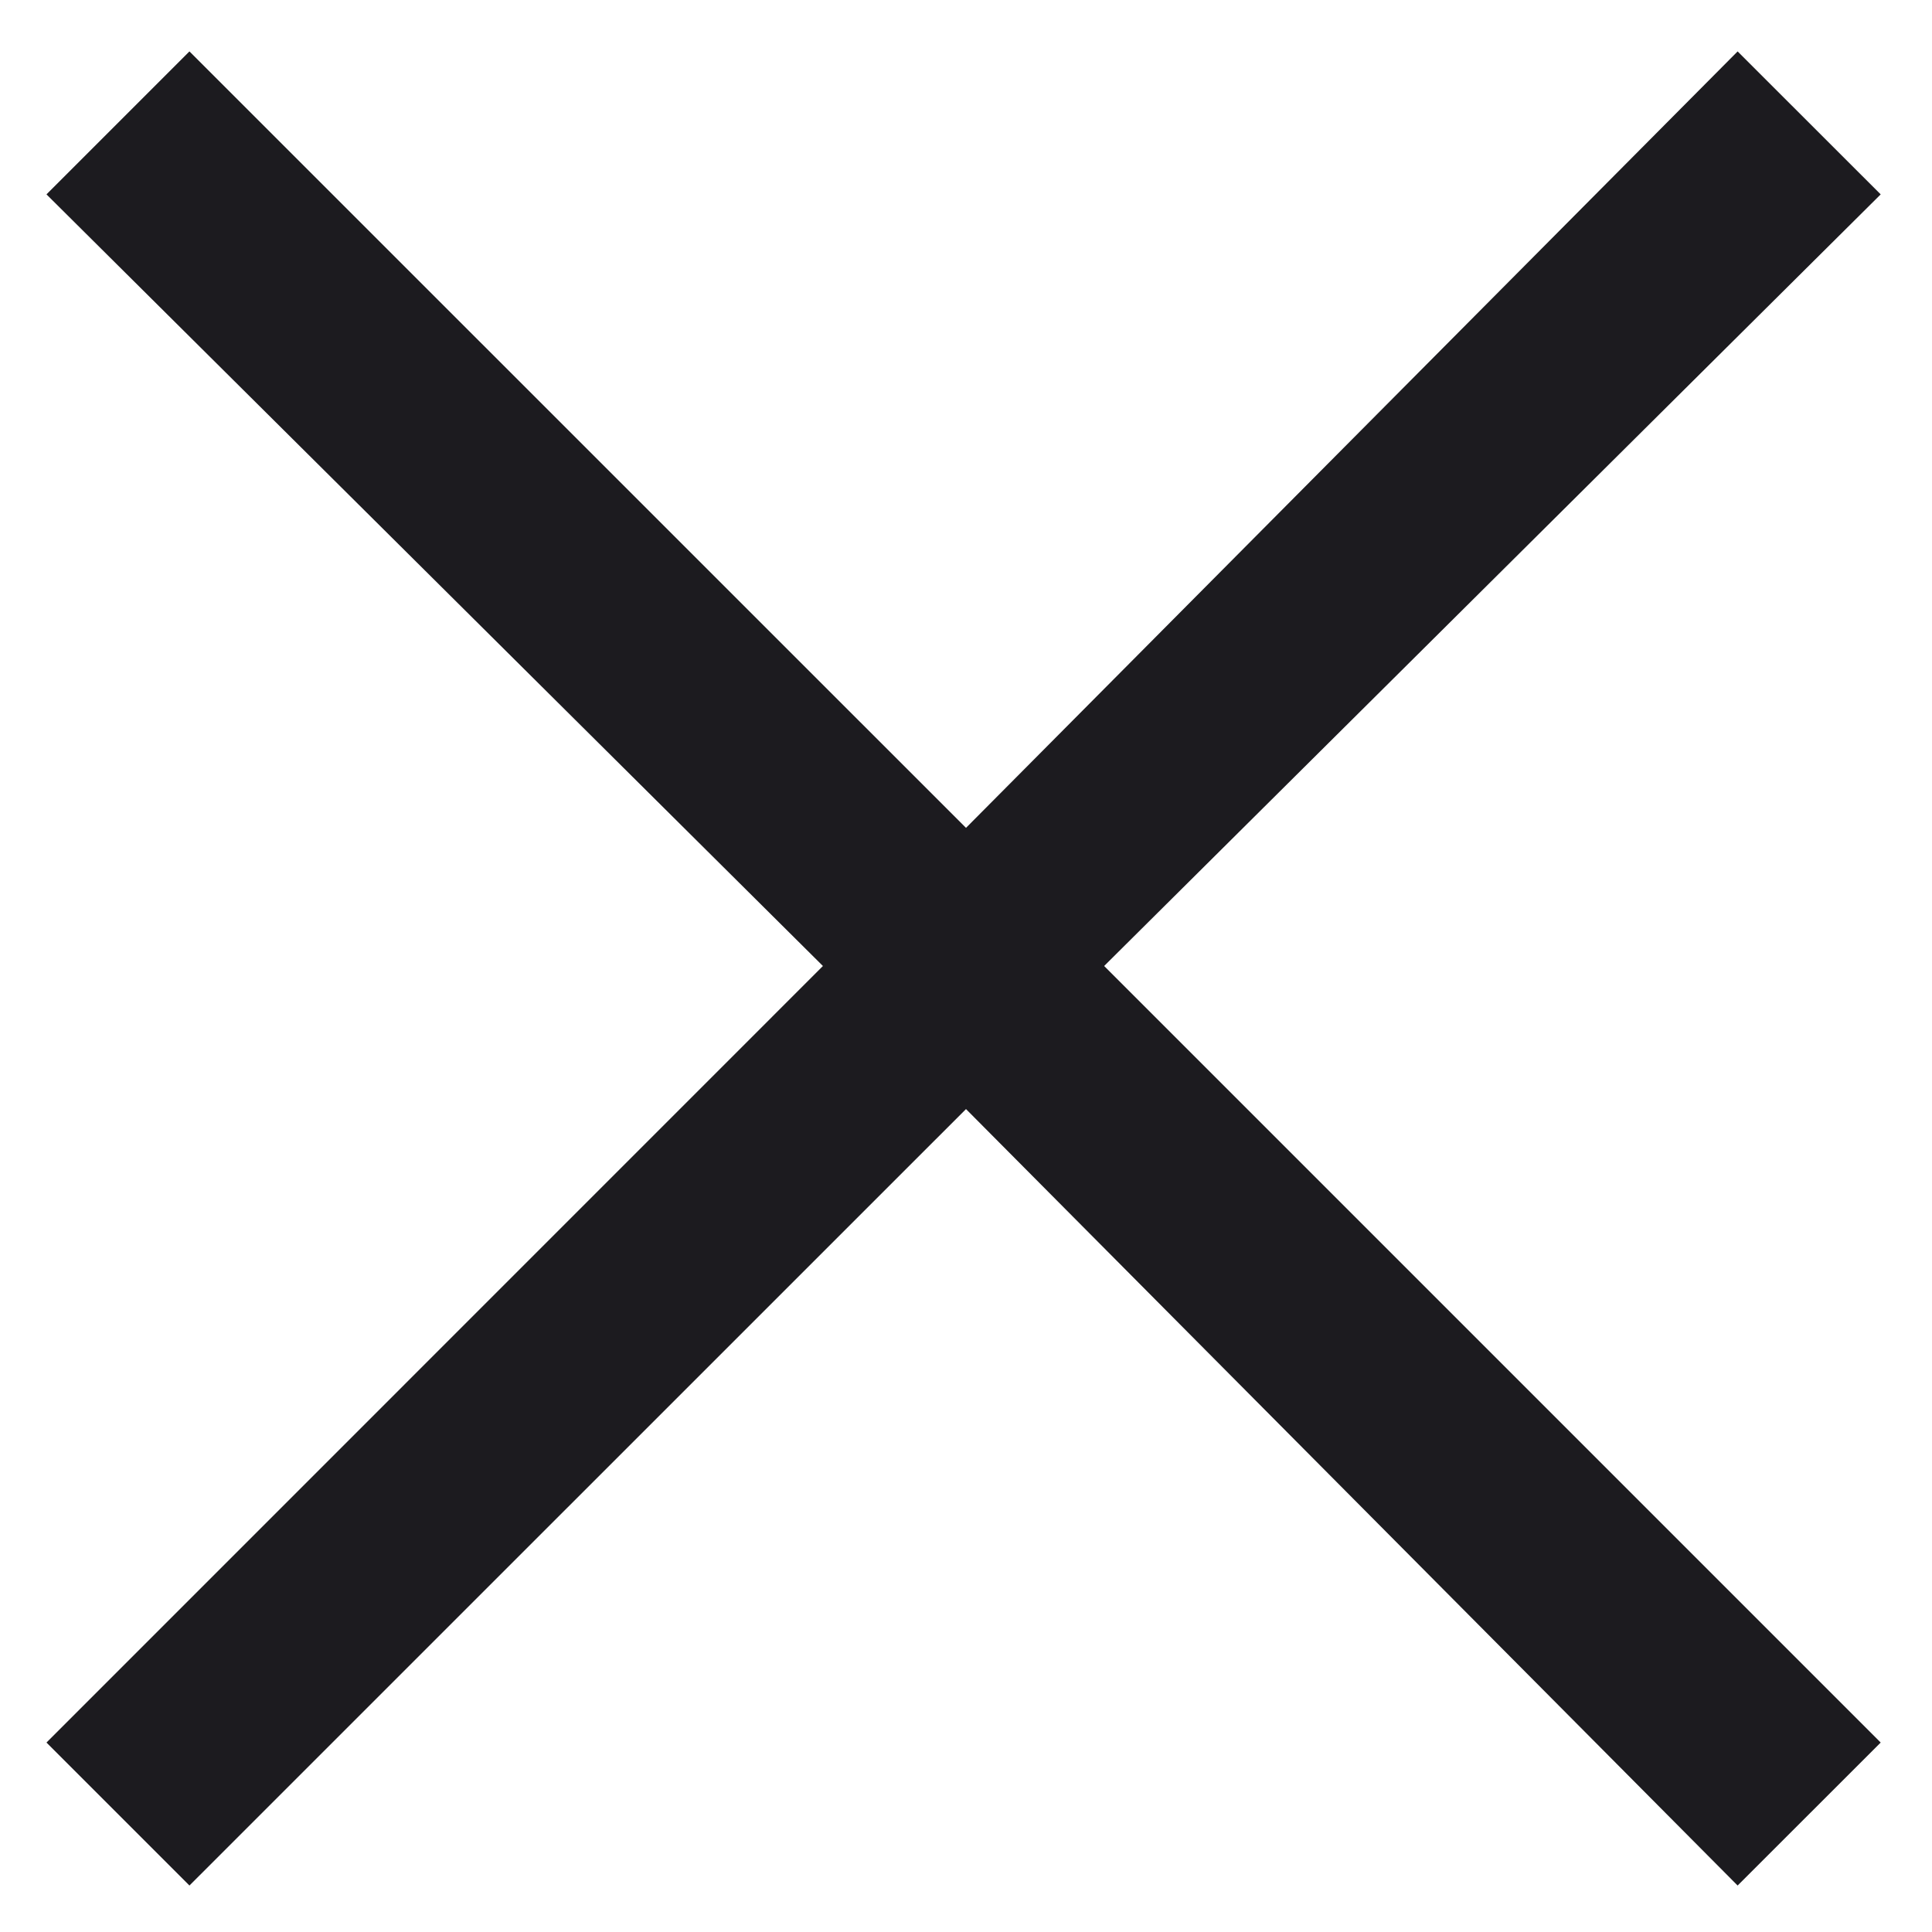
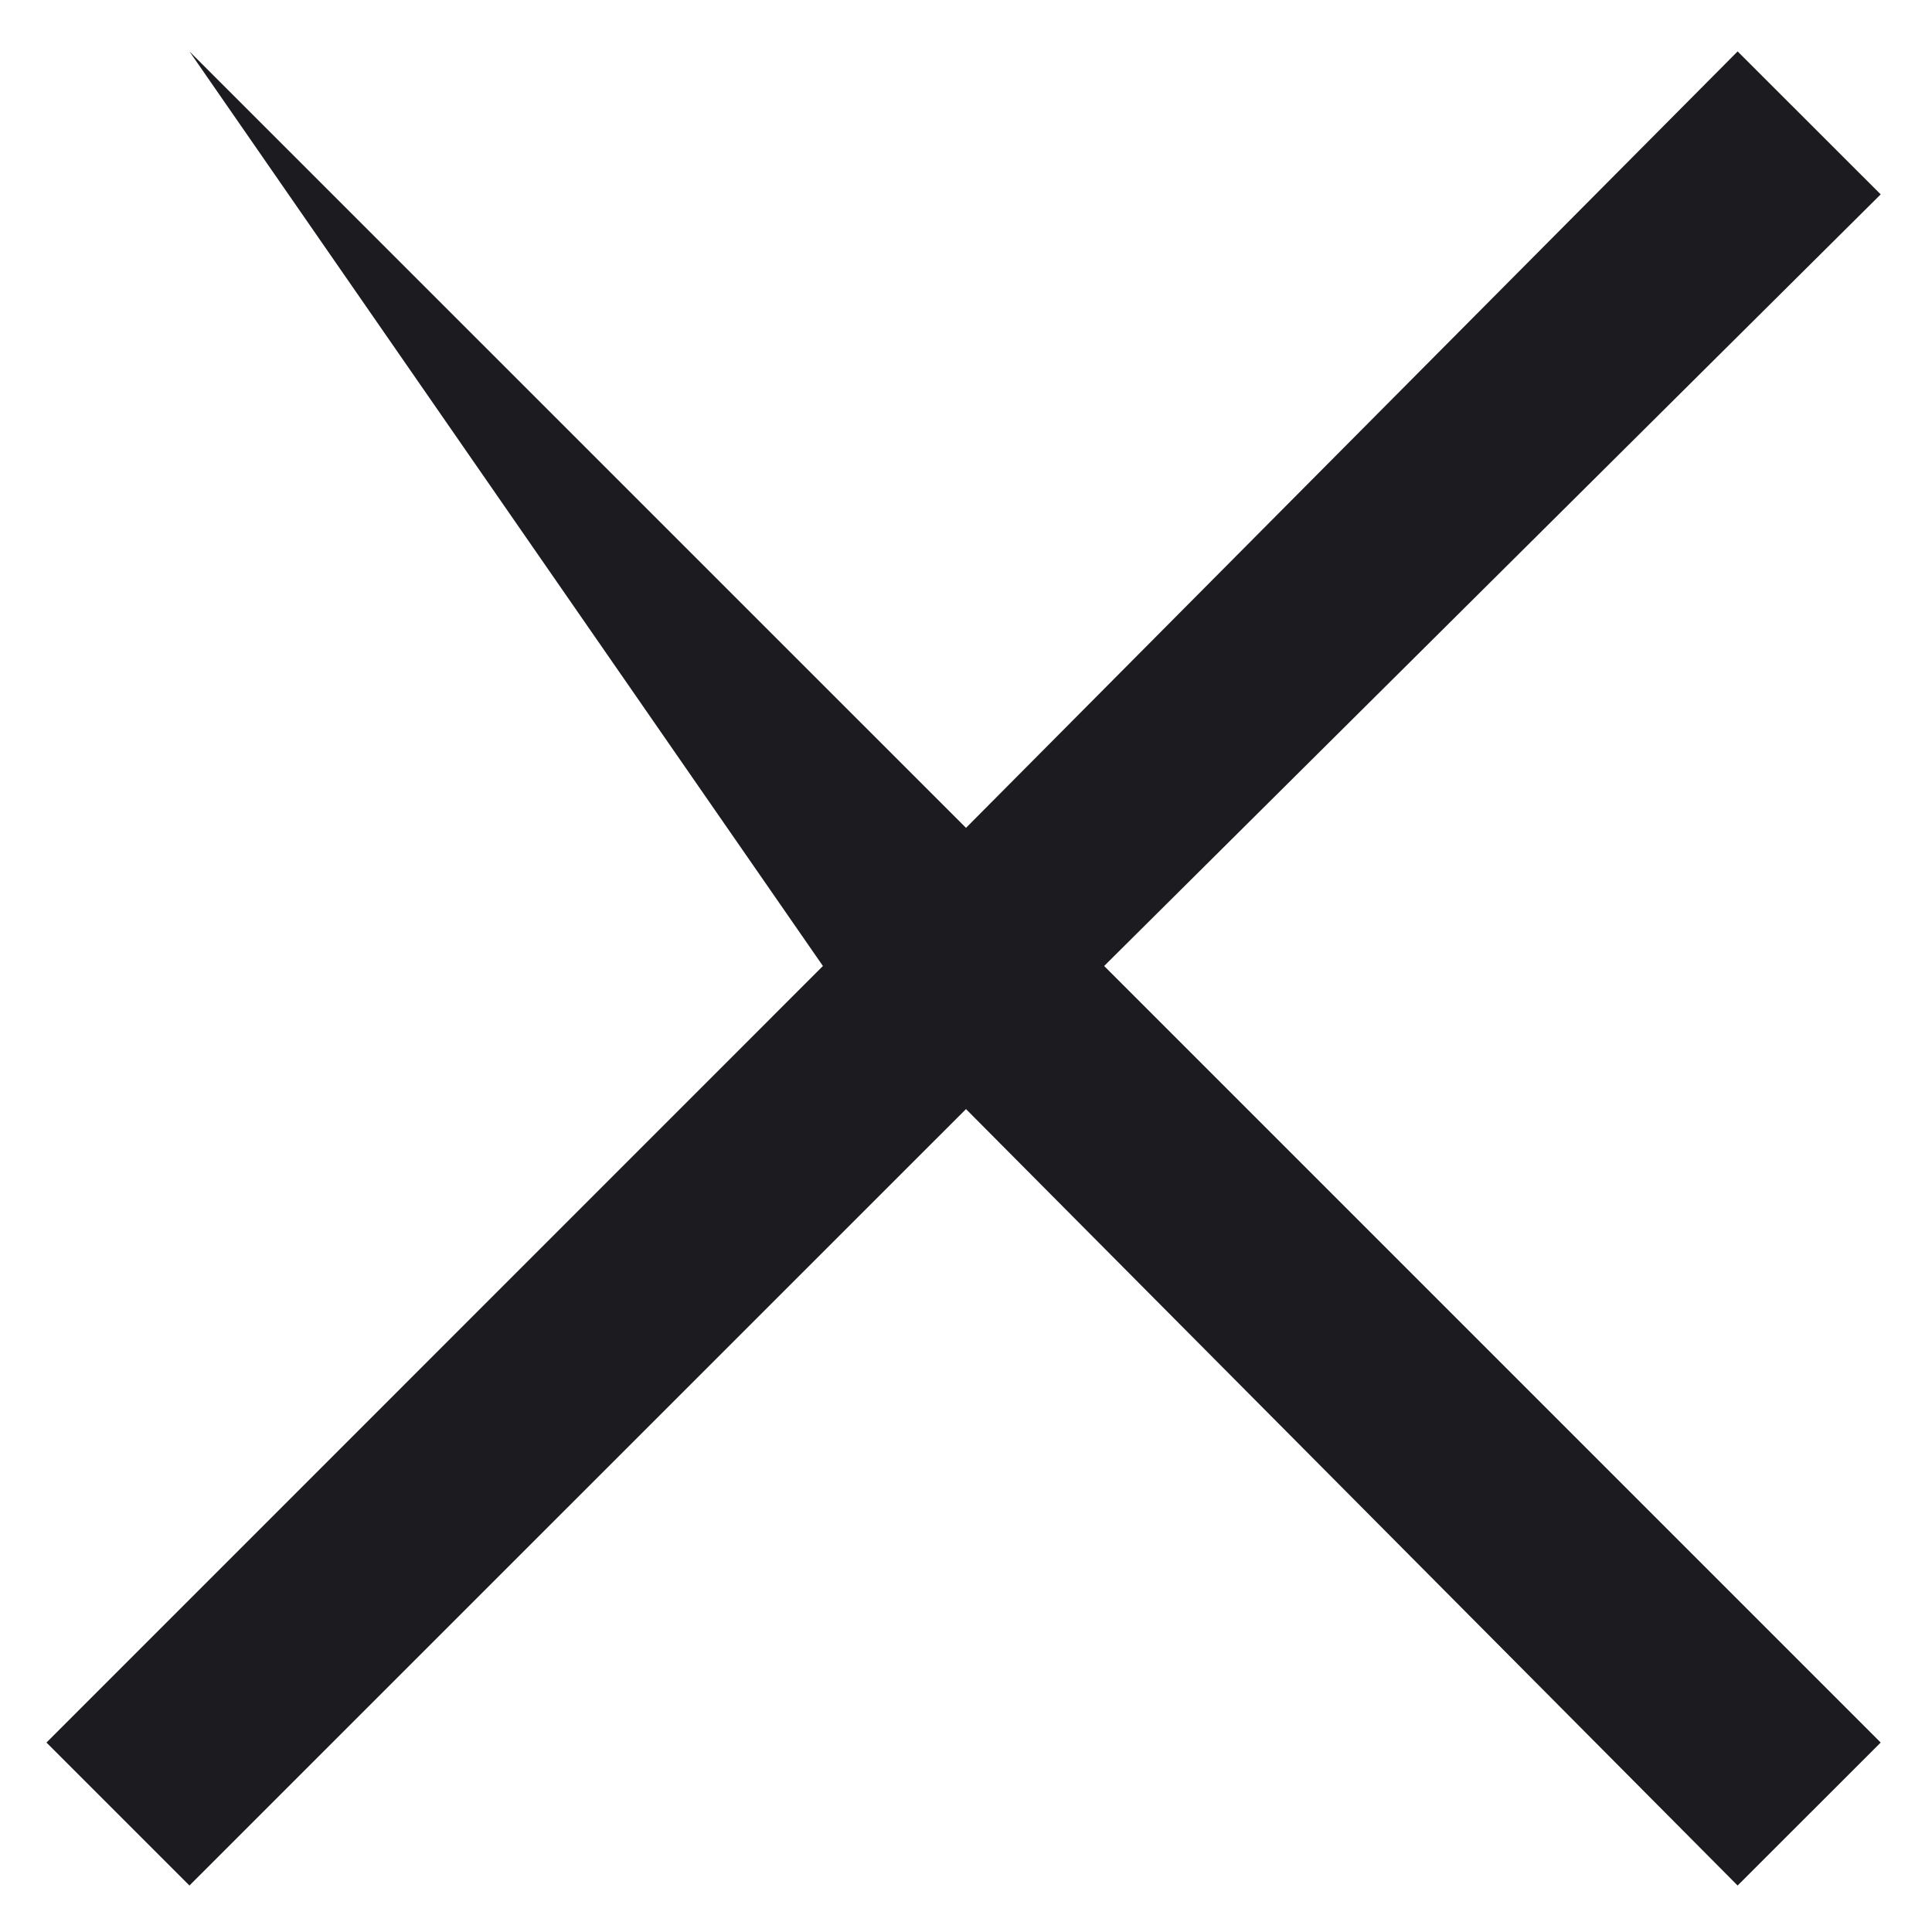
<svg xmlns="http://www.w3.org/2000/svg" width="18" height="18" viewBox="0 0 18 18" fill="none">
-   <path d="M1.765 17.567L0.433 16.235L7.667 9L0.433 1.811L1.765 0.479L9 7.713L16.189 0.479L17.522 1.811L10.287 9L17.522 16.235L16.189 17.567L9 10.333L1.765 17.567Z" fill="#1C1B1F" />
+   <path d="M1.765 17.567L0.433 16.235L7.667 9L1.765 0.479L9 7.713L16.189 0.479L17.522 1.811L10.287 9L17.522 16.235L16.189 17.567L9 10.333L1.765 17.567Z" fill="#1C1B1F" />
</svg>